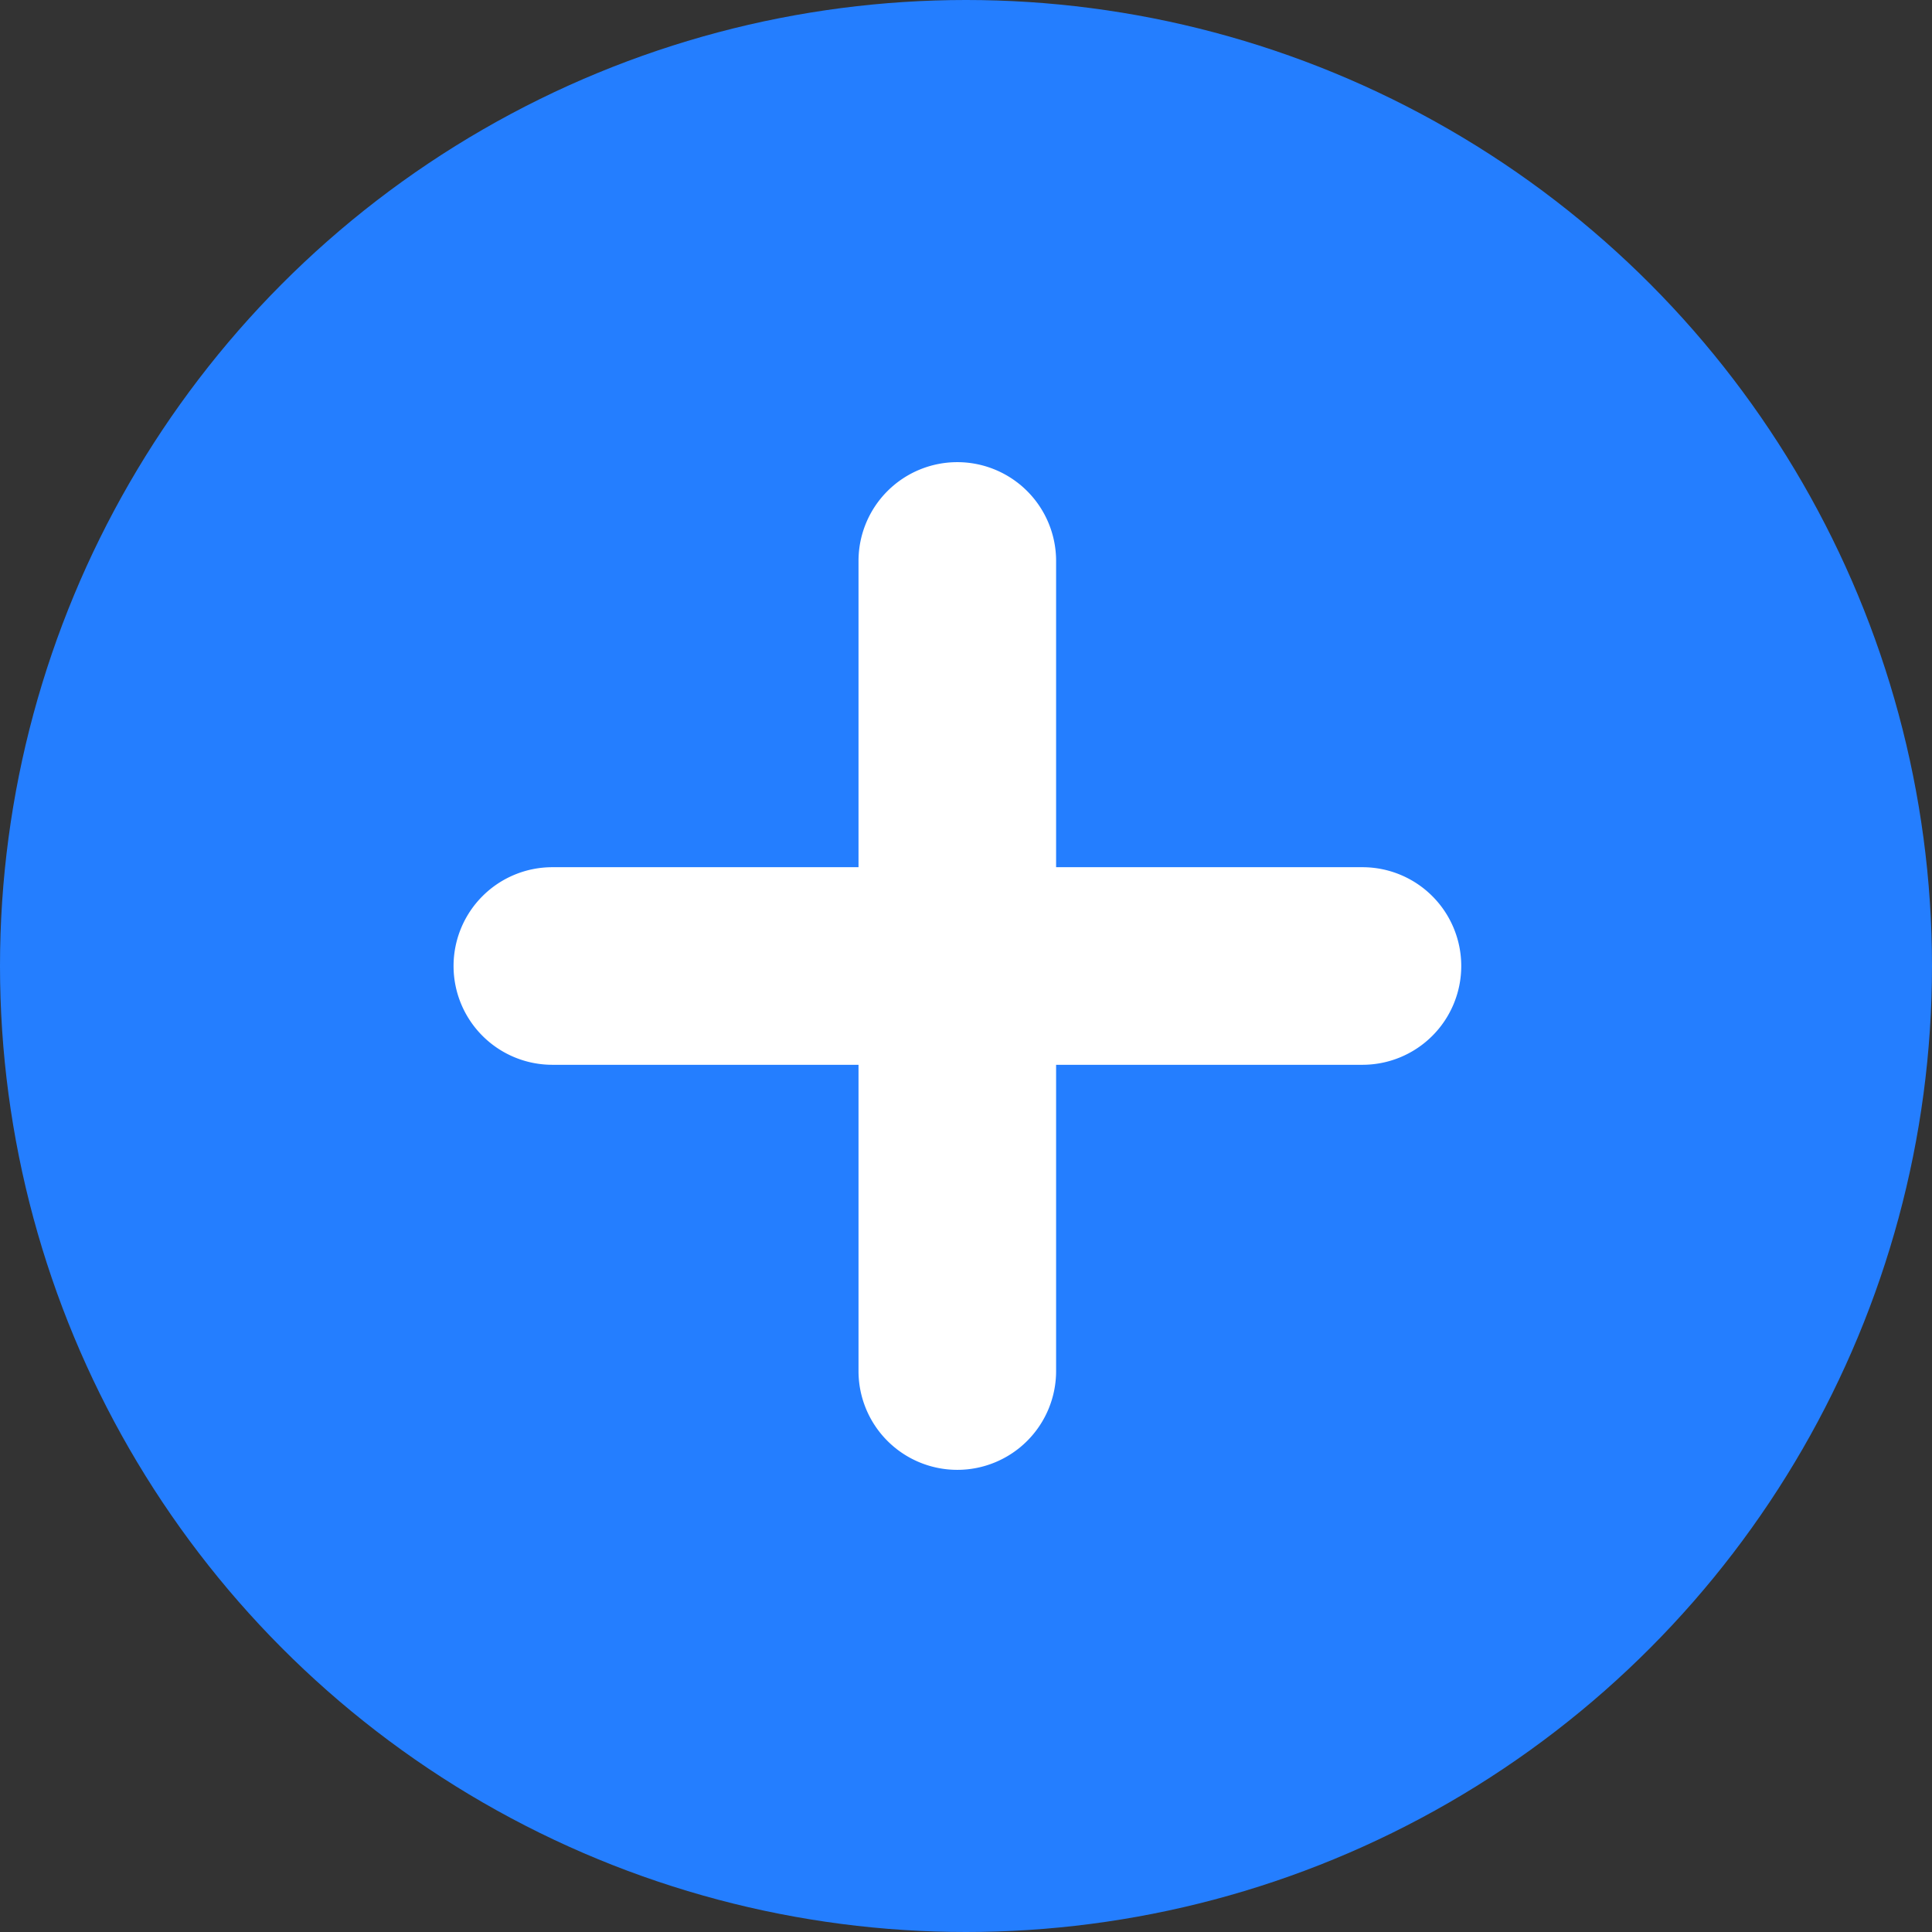
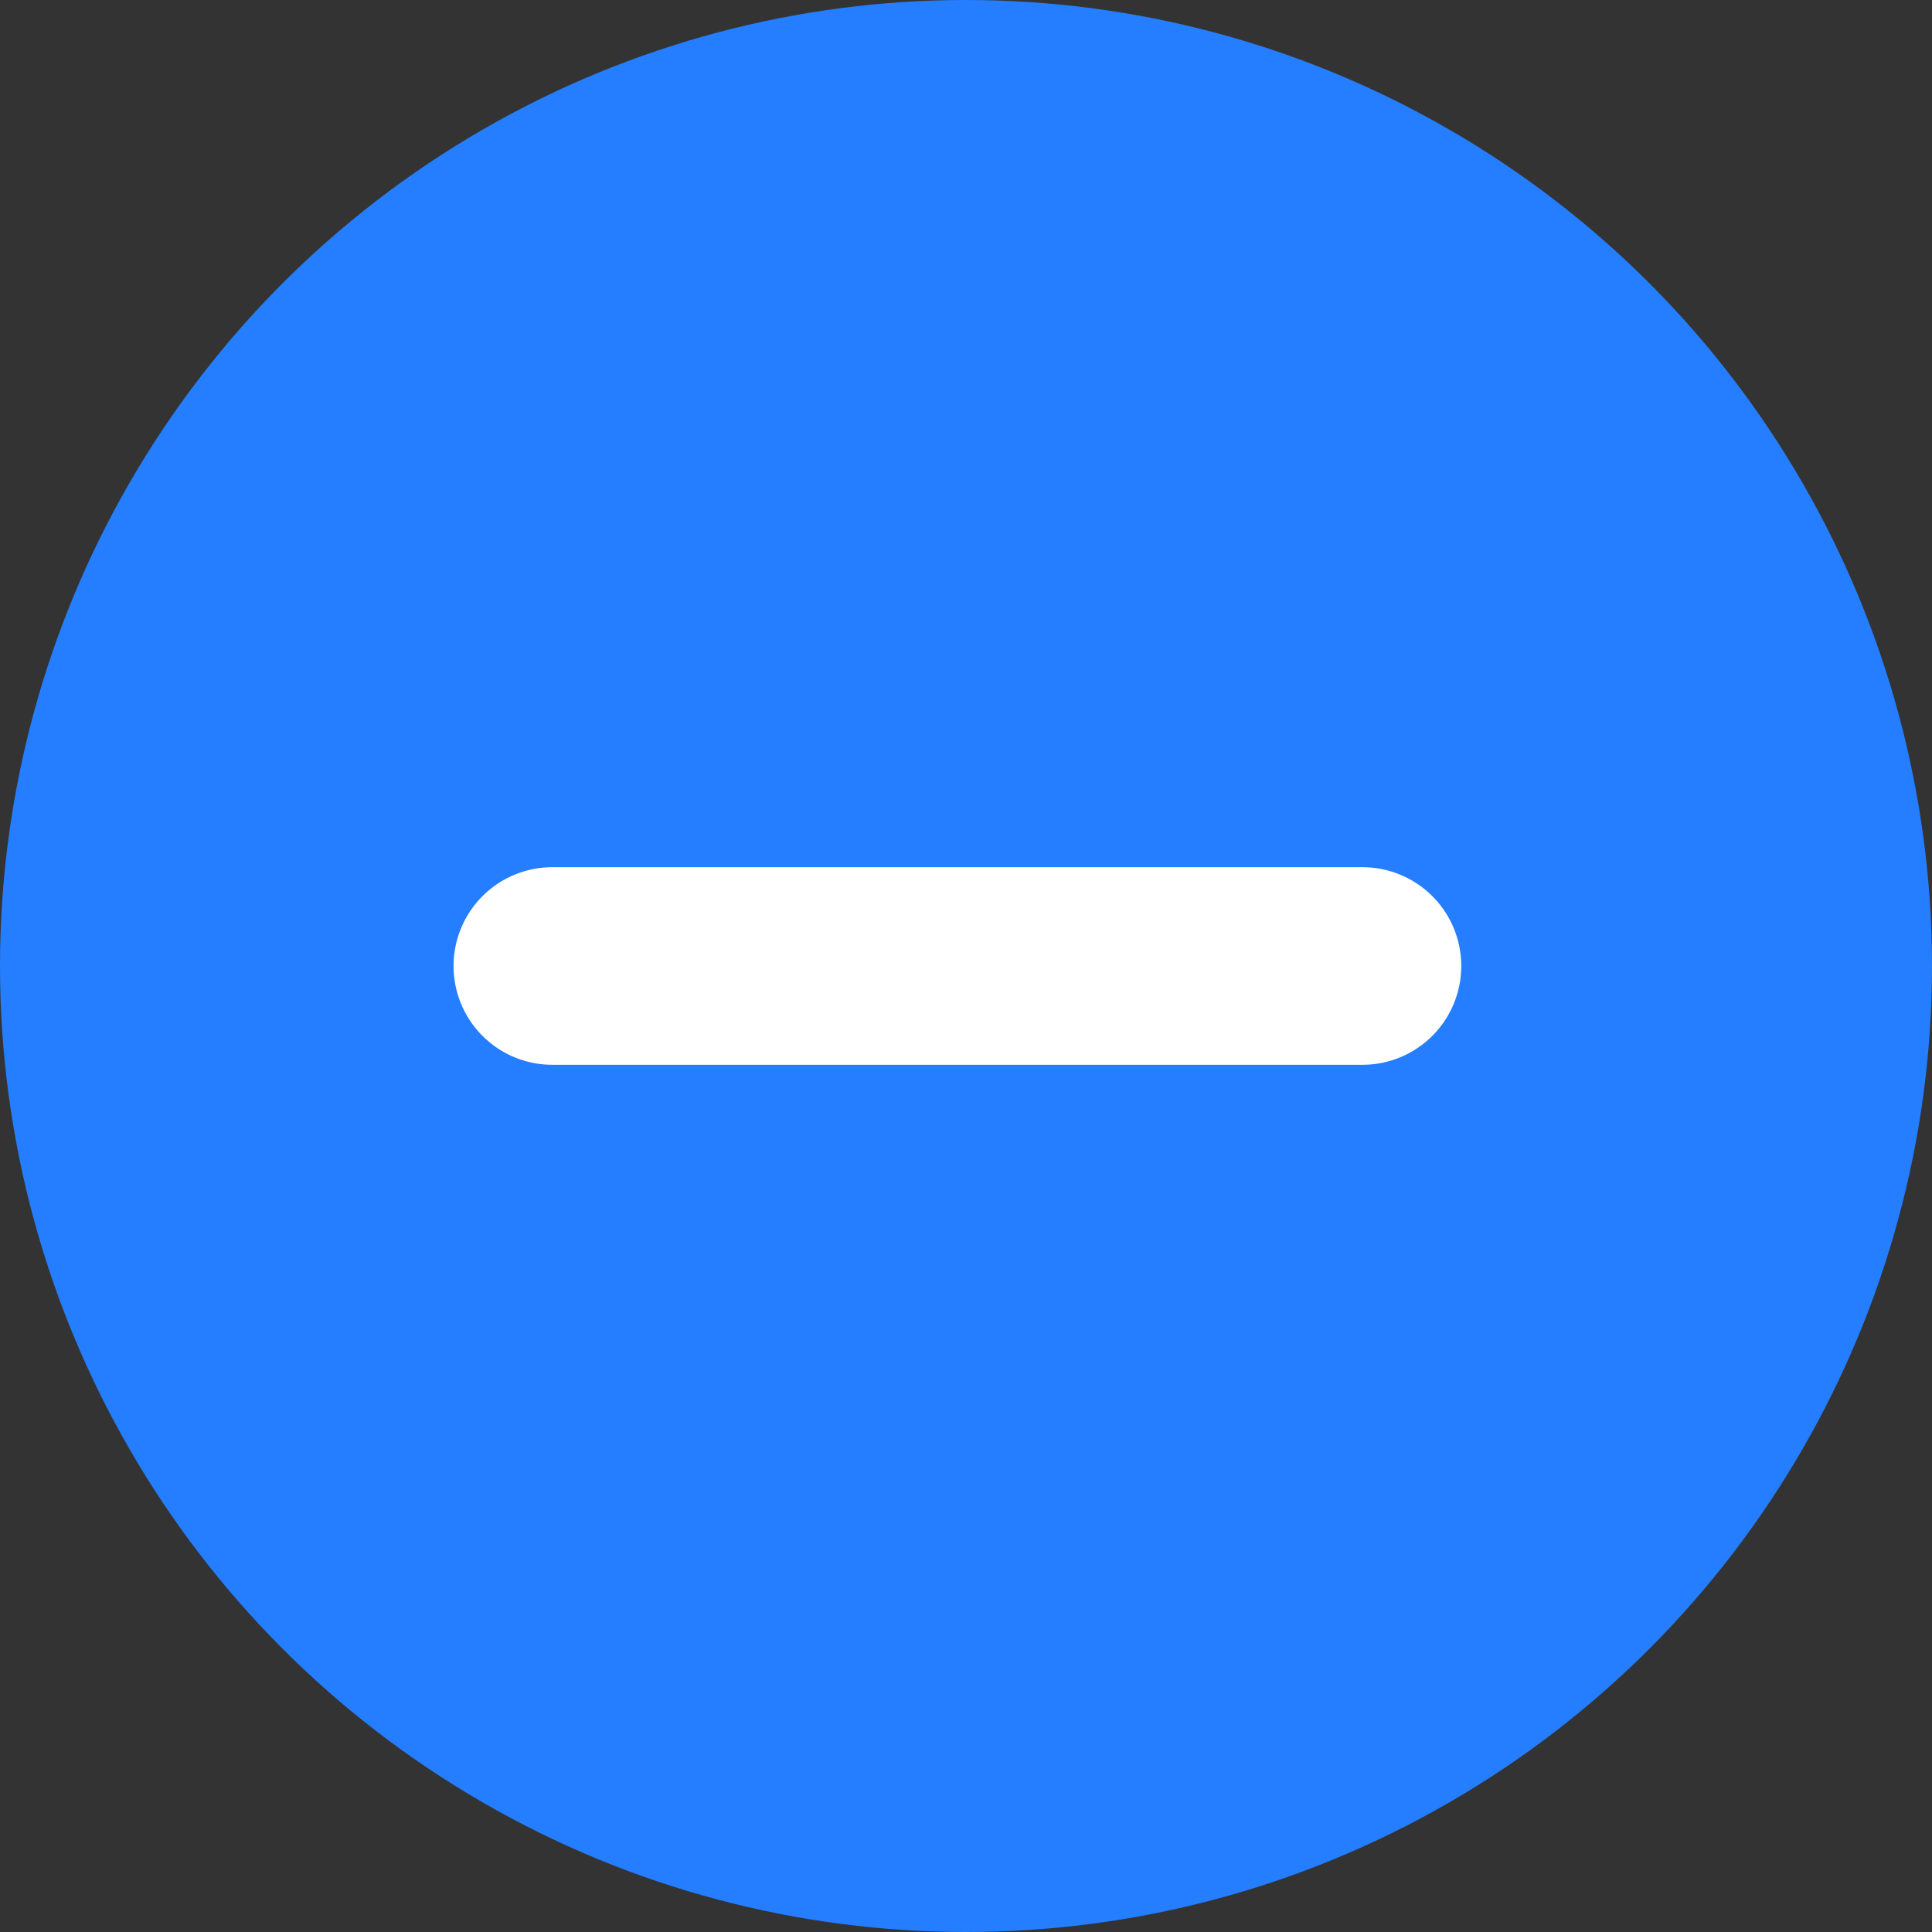
<svg xmlns="http://www.w3.org/2000/svg" width="19.556" height="19.556">
  <rect width="100%" height="100%" fill="#333333" stroke="none" />
  <circle cx="9.778" cy="9.778" r="9.778" fill="#247EFF" data-name="楕円形 10001" />
-   <path fill="#fff" d="M13.791 10.778h-8.2a1 1 0 01-1-1 1 1 0 011-1h8.2a1 1 0 011 1 1 1 0 01-1 1z" data-name="パス 107007" />
-   <path fill="#fff" d="M8.69 13.878v-8.2a1 1 0 011-1 1 1 0 011 1v8.2a1 1 0 01-1 1 1 1 0 01-1-1z" data-name="パス 107006" />
+   <path fill="#fff" d="M13.791 10.778h-8.2a1 1 0 01-1-1 1 1 0 011-1h8.2a1 1 0 011 1 1 1 0 01-1 1" data-name="パス 107007" />
</svg>